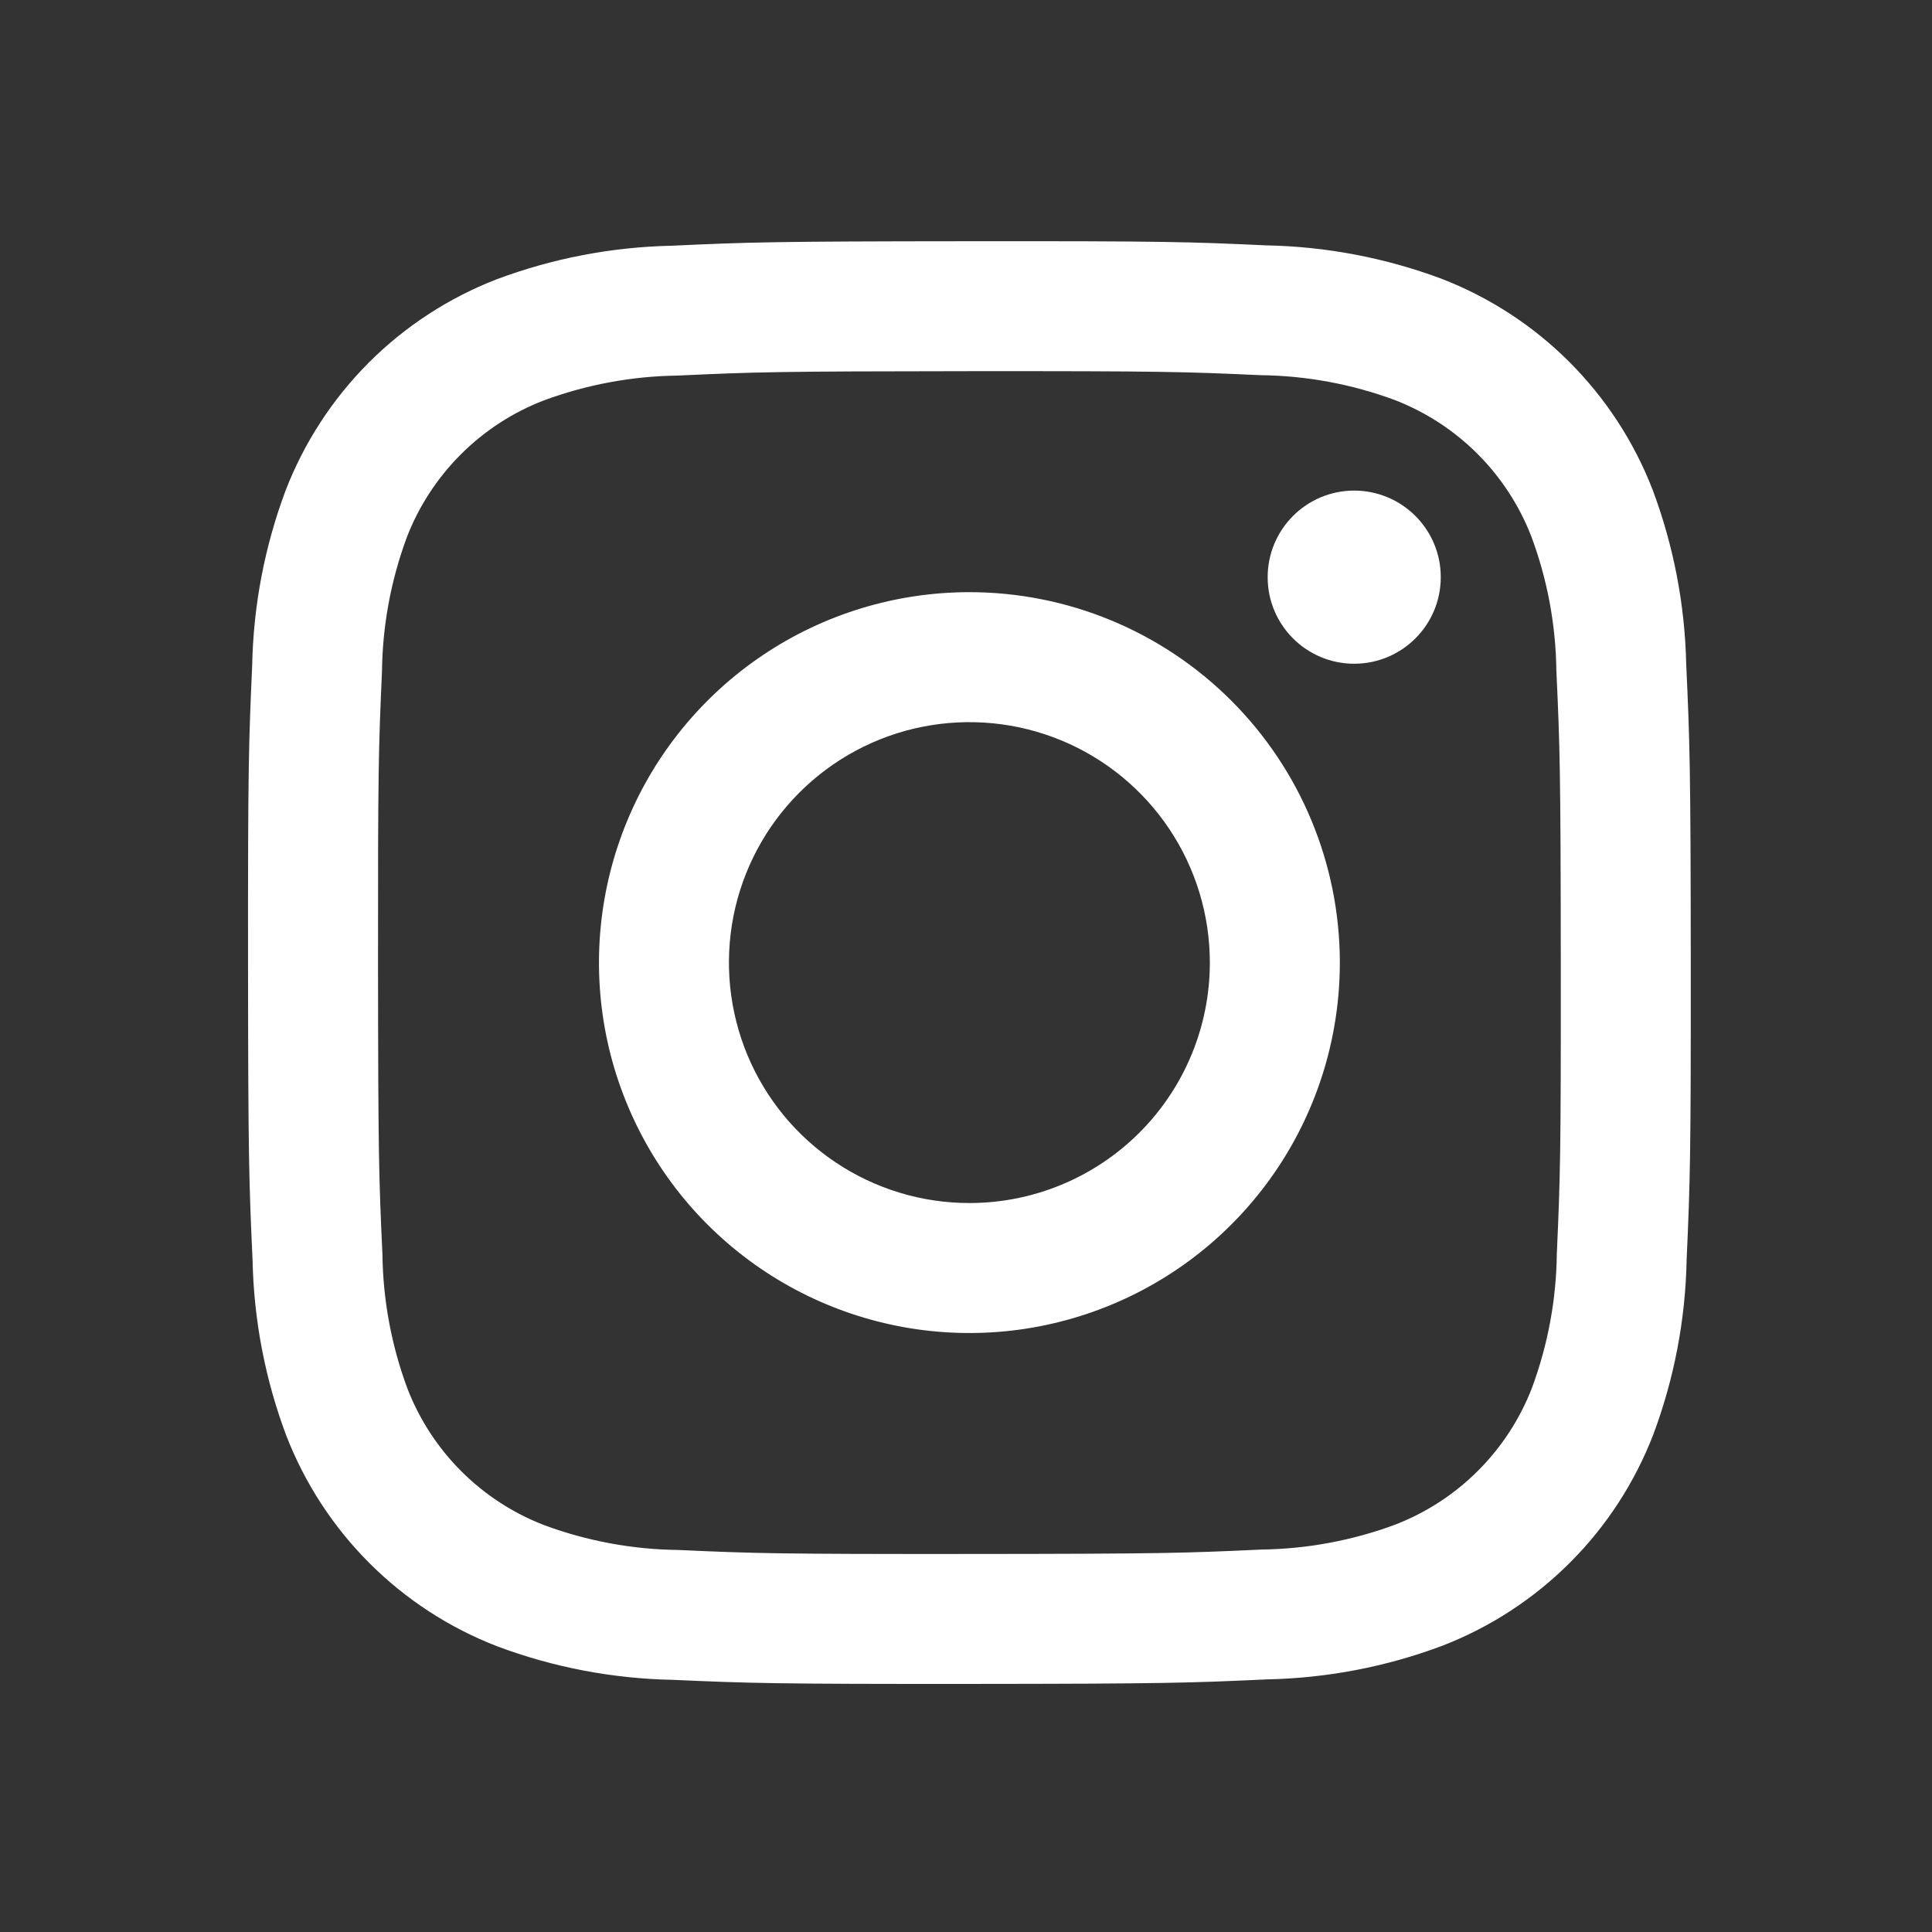
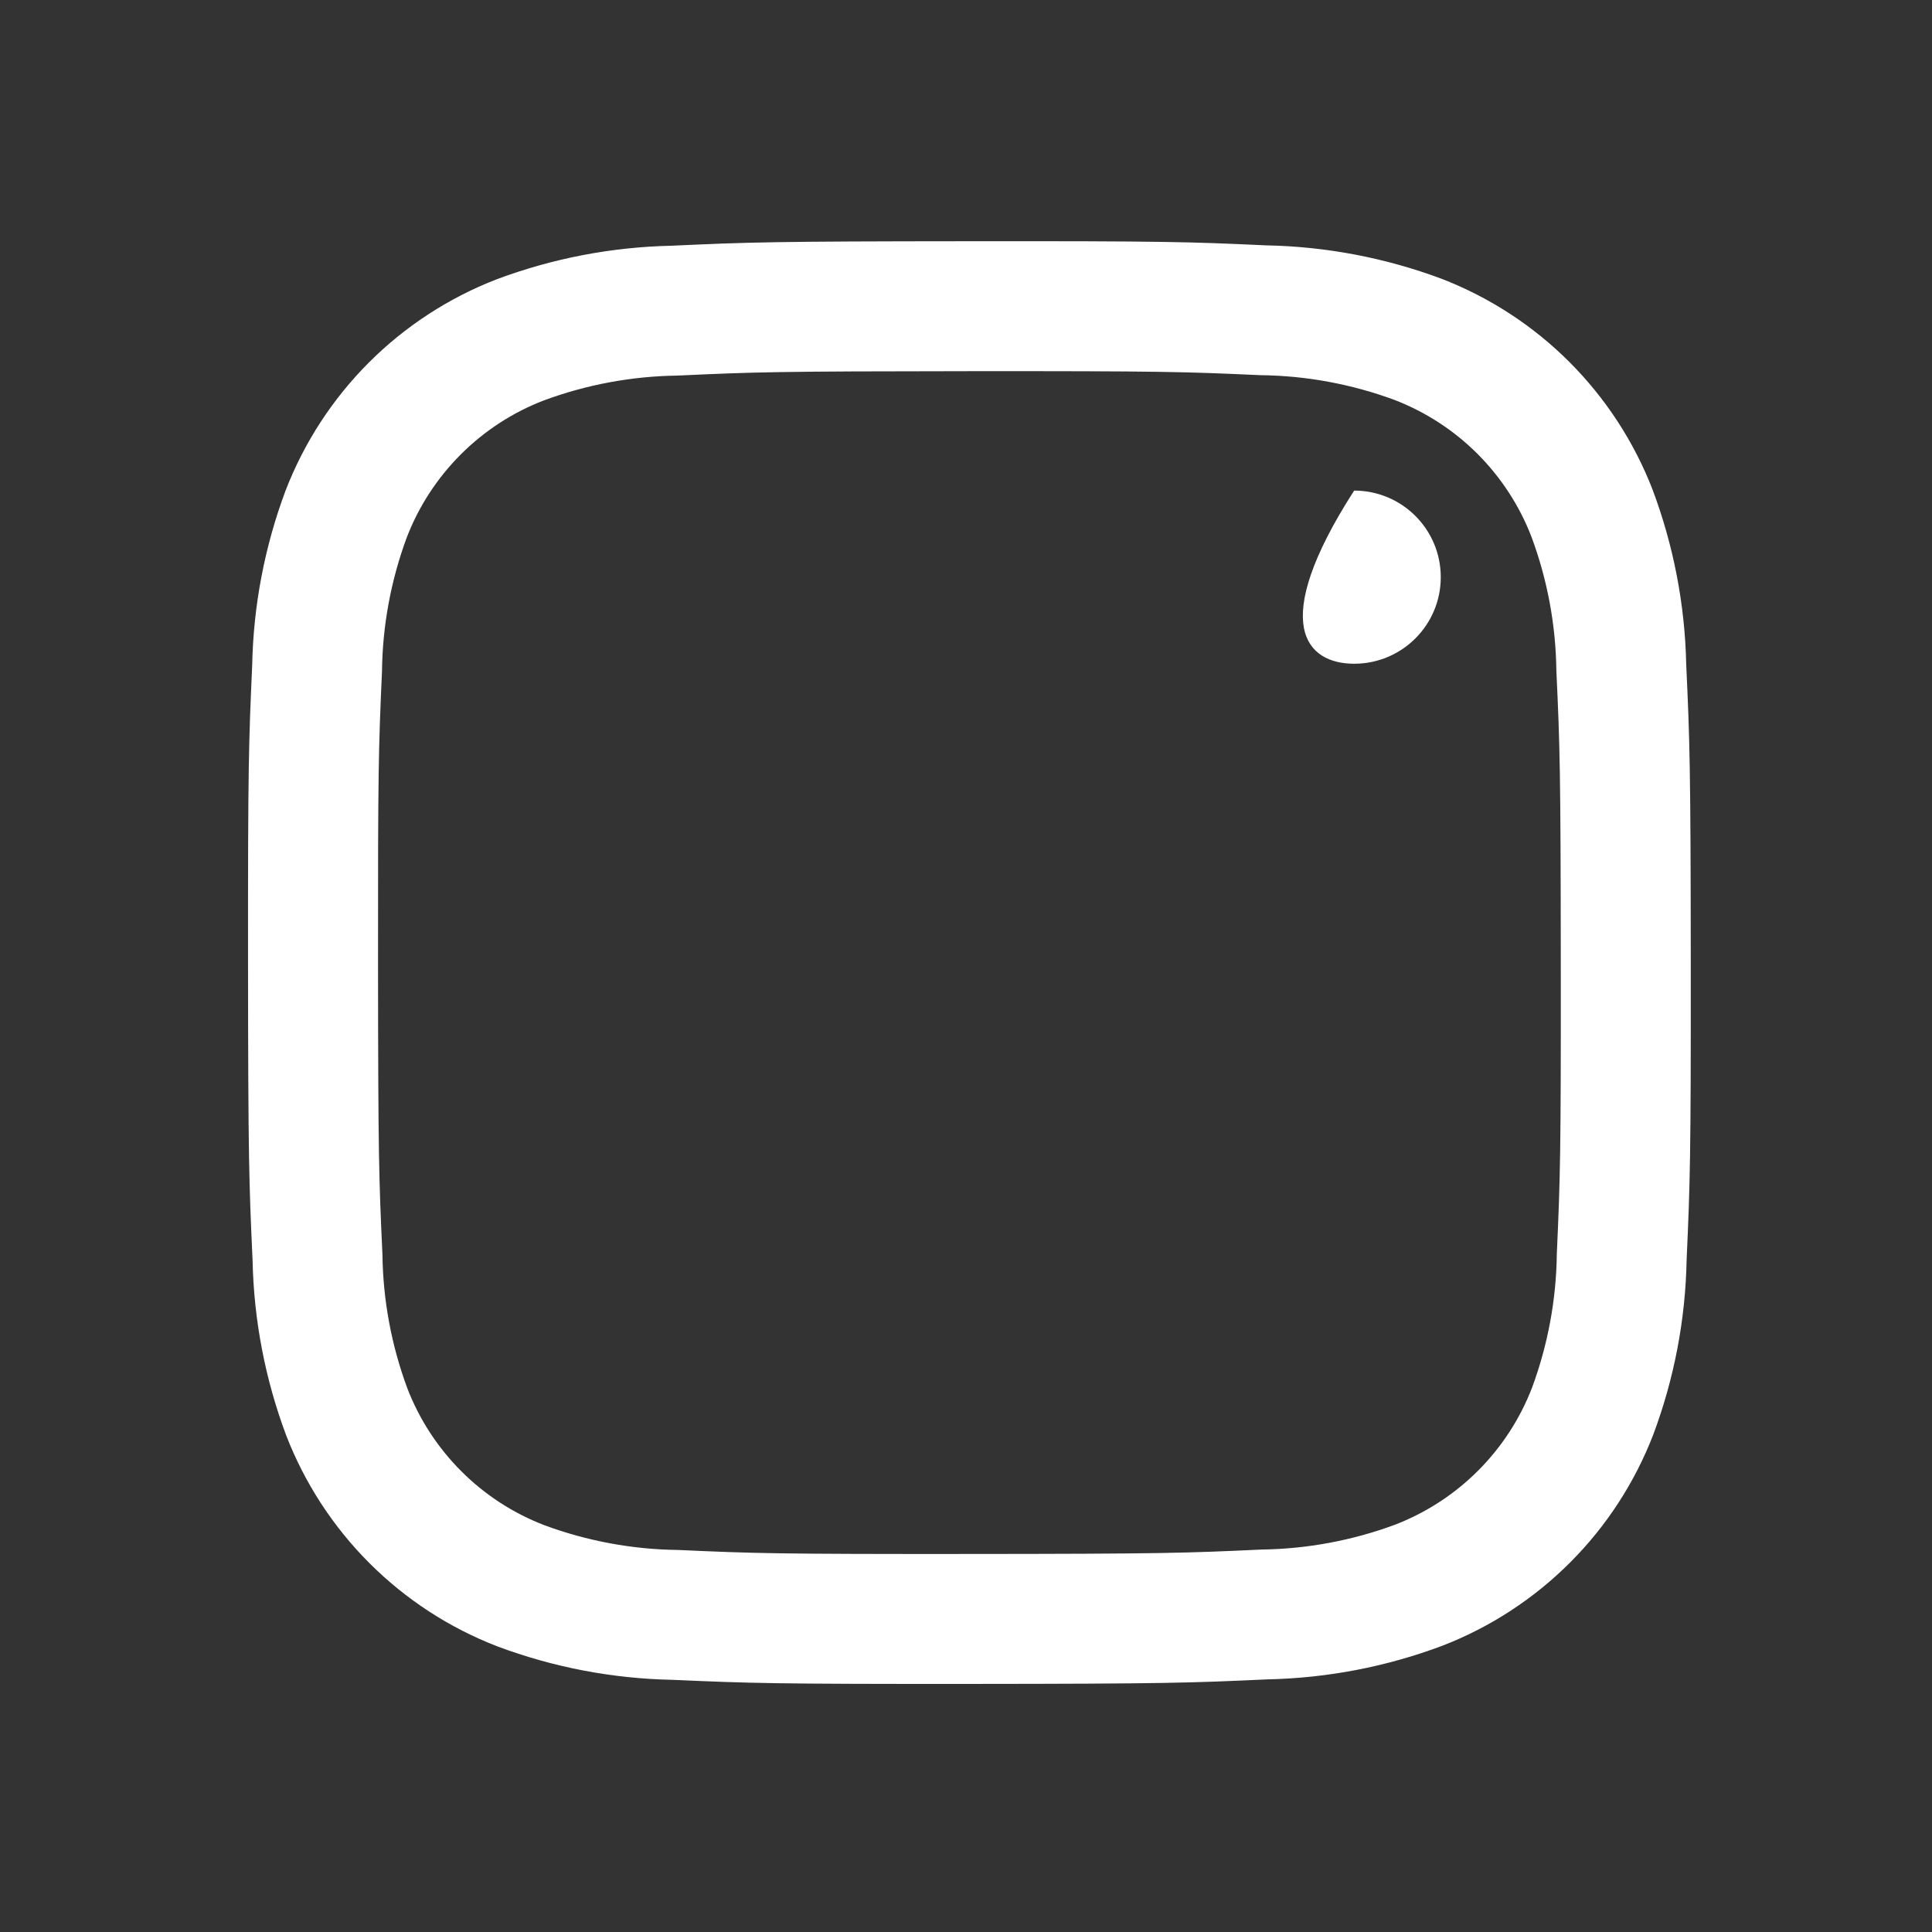
<svg xmlns="http://www.w3.org/2000/svg" width="42" height="42" viewBox="0 0 42 42" fill="none">
  <rect x="0" y="0" width="42" height="42" fill="#333333" stroke="none" />
-   <path d="M29.441 14.429C30.48 14.428 31.322 13.585 31.321 12.546C31.321 11.507 30.477 10.665 29.438 10.665C28.399 10.666 27.557 11.509 27.558 12.549C27.558 13.588 28.402 14.43 29.441 14.429Z" fill="white" />
-   <path d="M21.068 12.873C19.475 12.875 17.919 13.348 16.595 14.234C15.272 15.12 14.241 16.378 13.632 17.85C13.024 19.322 12.865 20.941 13.177 22.503C13.489 24.065 14.257 25.499 15.384 26.624C16.511 27.75 17.947 28.515 19.509 28.825C21.071 29.135 22.69 28.974 24.161 28.363C25.632 27.753 26.889 26.72 27.773 25.395C28.657 24.07 29.128 22.513 29.127 20.92C29.125 18.785 28.275 16.737 26.764 15.228C25.253 13.719 23.204 12.872 21.068 12.873ZM21.078 26.153C20.044 26.154 19.033 25.848 18.173 25.274C17.313 24.701 16.642 23.885 16.246 22.93C15.85 21.975 15.745 20.924 15.946 19.91C16.147 18.896 16.645 17.964 17.375 17.233C18.106 16.501 19.037 16.002 20.05 15.8C21.064 15.598 22.115 15.7 23.071 16.095C24.026 16.49 24.843 17.16 25.418 18.019C25.993 18.878 26.3 19.888 26.301 20.922C26.302 22.309 25.753 23.639 24.773 24.62C23.793 25.601 22.464 26.152 21.078 26.153Z" fill="white" />
+   <path d="M29.441 14.429C30.48 14.428 31.322 13.585 31.321 12.546C31.321 11.507 30.477 10.665 29.438 10.665C27.558 13.588 28.402 14.43 29.441 14.429Z" fill="white" />
  <path d="M21.065 8.069C25.252 8.066 25.748 8.081 27.401 8.156C28.396 8.167 29.381 8.349 30.313 8.693C30.99 8.954 31.605 9.353 32.118 9.865C32.631 10.378 33.031 10.992 33.292 11.668C33.639 12.6 33.822 13.585 33.834 14.579C33.911 16.232 33.927 16.729 33.93 20.917C33.934 25.106 33.918 25.6 33.844 27.253C33.833 28.247 33.651 29.232 33.306 30.165C33.046 30.841 32.646 31.456 32.134 31.969C31.622 32.482 31.008 32.882 30.331 33.144C29.399 33.49 28.414 33.673 27.42 33.686C25.767 33.763 25.27 33.779 21.084 33.782C16.896 33.785 16.4 33.77 14.747 33.695C13.752 33.684 12.767 33.502 11.835 33.157C11.158 32.897 10.543 32.498 10.03 31.985C9.517 31.473 9.117 30.859 8.856 30.183C8.51 29.25 8.326 28.266 8.314 27.271C8.237 25.618 8.221 25.122 8.218 20.935C8.215 16.748 8.23 16.251 8.304 14.598C8.315 13.604 8.497 12.619 8.842 11.686C9.102 11.009 9.502 10.395 10.014 9.882C10.526 9.369 11.14 8.968 11.817 8.707C12.749 8.361 13.734 8.178 14.728 8.165C16.381 8.088 16.878 8.072 21.065 8.069ZM21.062 5.244C16.804 5.247 16.269 5.265 14.597 5.342C13.296 5.37 12.009 5.617 10.791 6.074C9.75 6.478 8.804 7.095 8.015 7.885C7.226 8.676 6.61 9.623 6.208 10.665C5.752 11.884 5.507 13.171 5.482 14.472C5.407 16.145 5.389 16.677 5.392 20.937C5.395 25.197 5.414 25.73 5.491 27.403C5.518 28.703 5.766 29.99 6.223 31.208C6.627 32.249 7.244 33.195 8.034 33.984C8.825 34.774 9.771 35.389 10.813 35.791C12.032 36.247 13.32 36.493 14.621 36.518C16.293 36.592 16.827 36.61 21.085 36.607C25.344 36.604 25.879 36.585 27.552 36.508C28.853 36.481 30.14 36.234 31.358 35.776C32.399 35.373 33.345 34.756 34.135 33.965C34.924 33.175 35.539 32.228 35.941 31.186C36.397 29.967 36.642 28.68 36.666 27.379C36.741 25.706 36.759 25.174 36.756 20.914C36.753 16.654 36.734 16.12 36.657 14.448C36.63 13.147 36.382 11.861 35.925 10.643C35.521 9.601 34.904 8.656 34.114 7.866C33.324 7.077 32.377 6.461 31.335 6.059C30.116 5.604 28.828 5.359 27.527 5.334C25.855 5.257 25.323 5.24 21.062 5.244Z" fill="white" />
</svg>